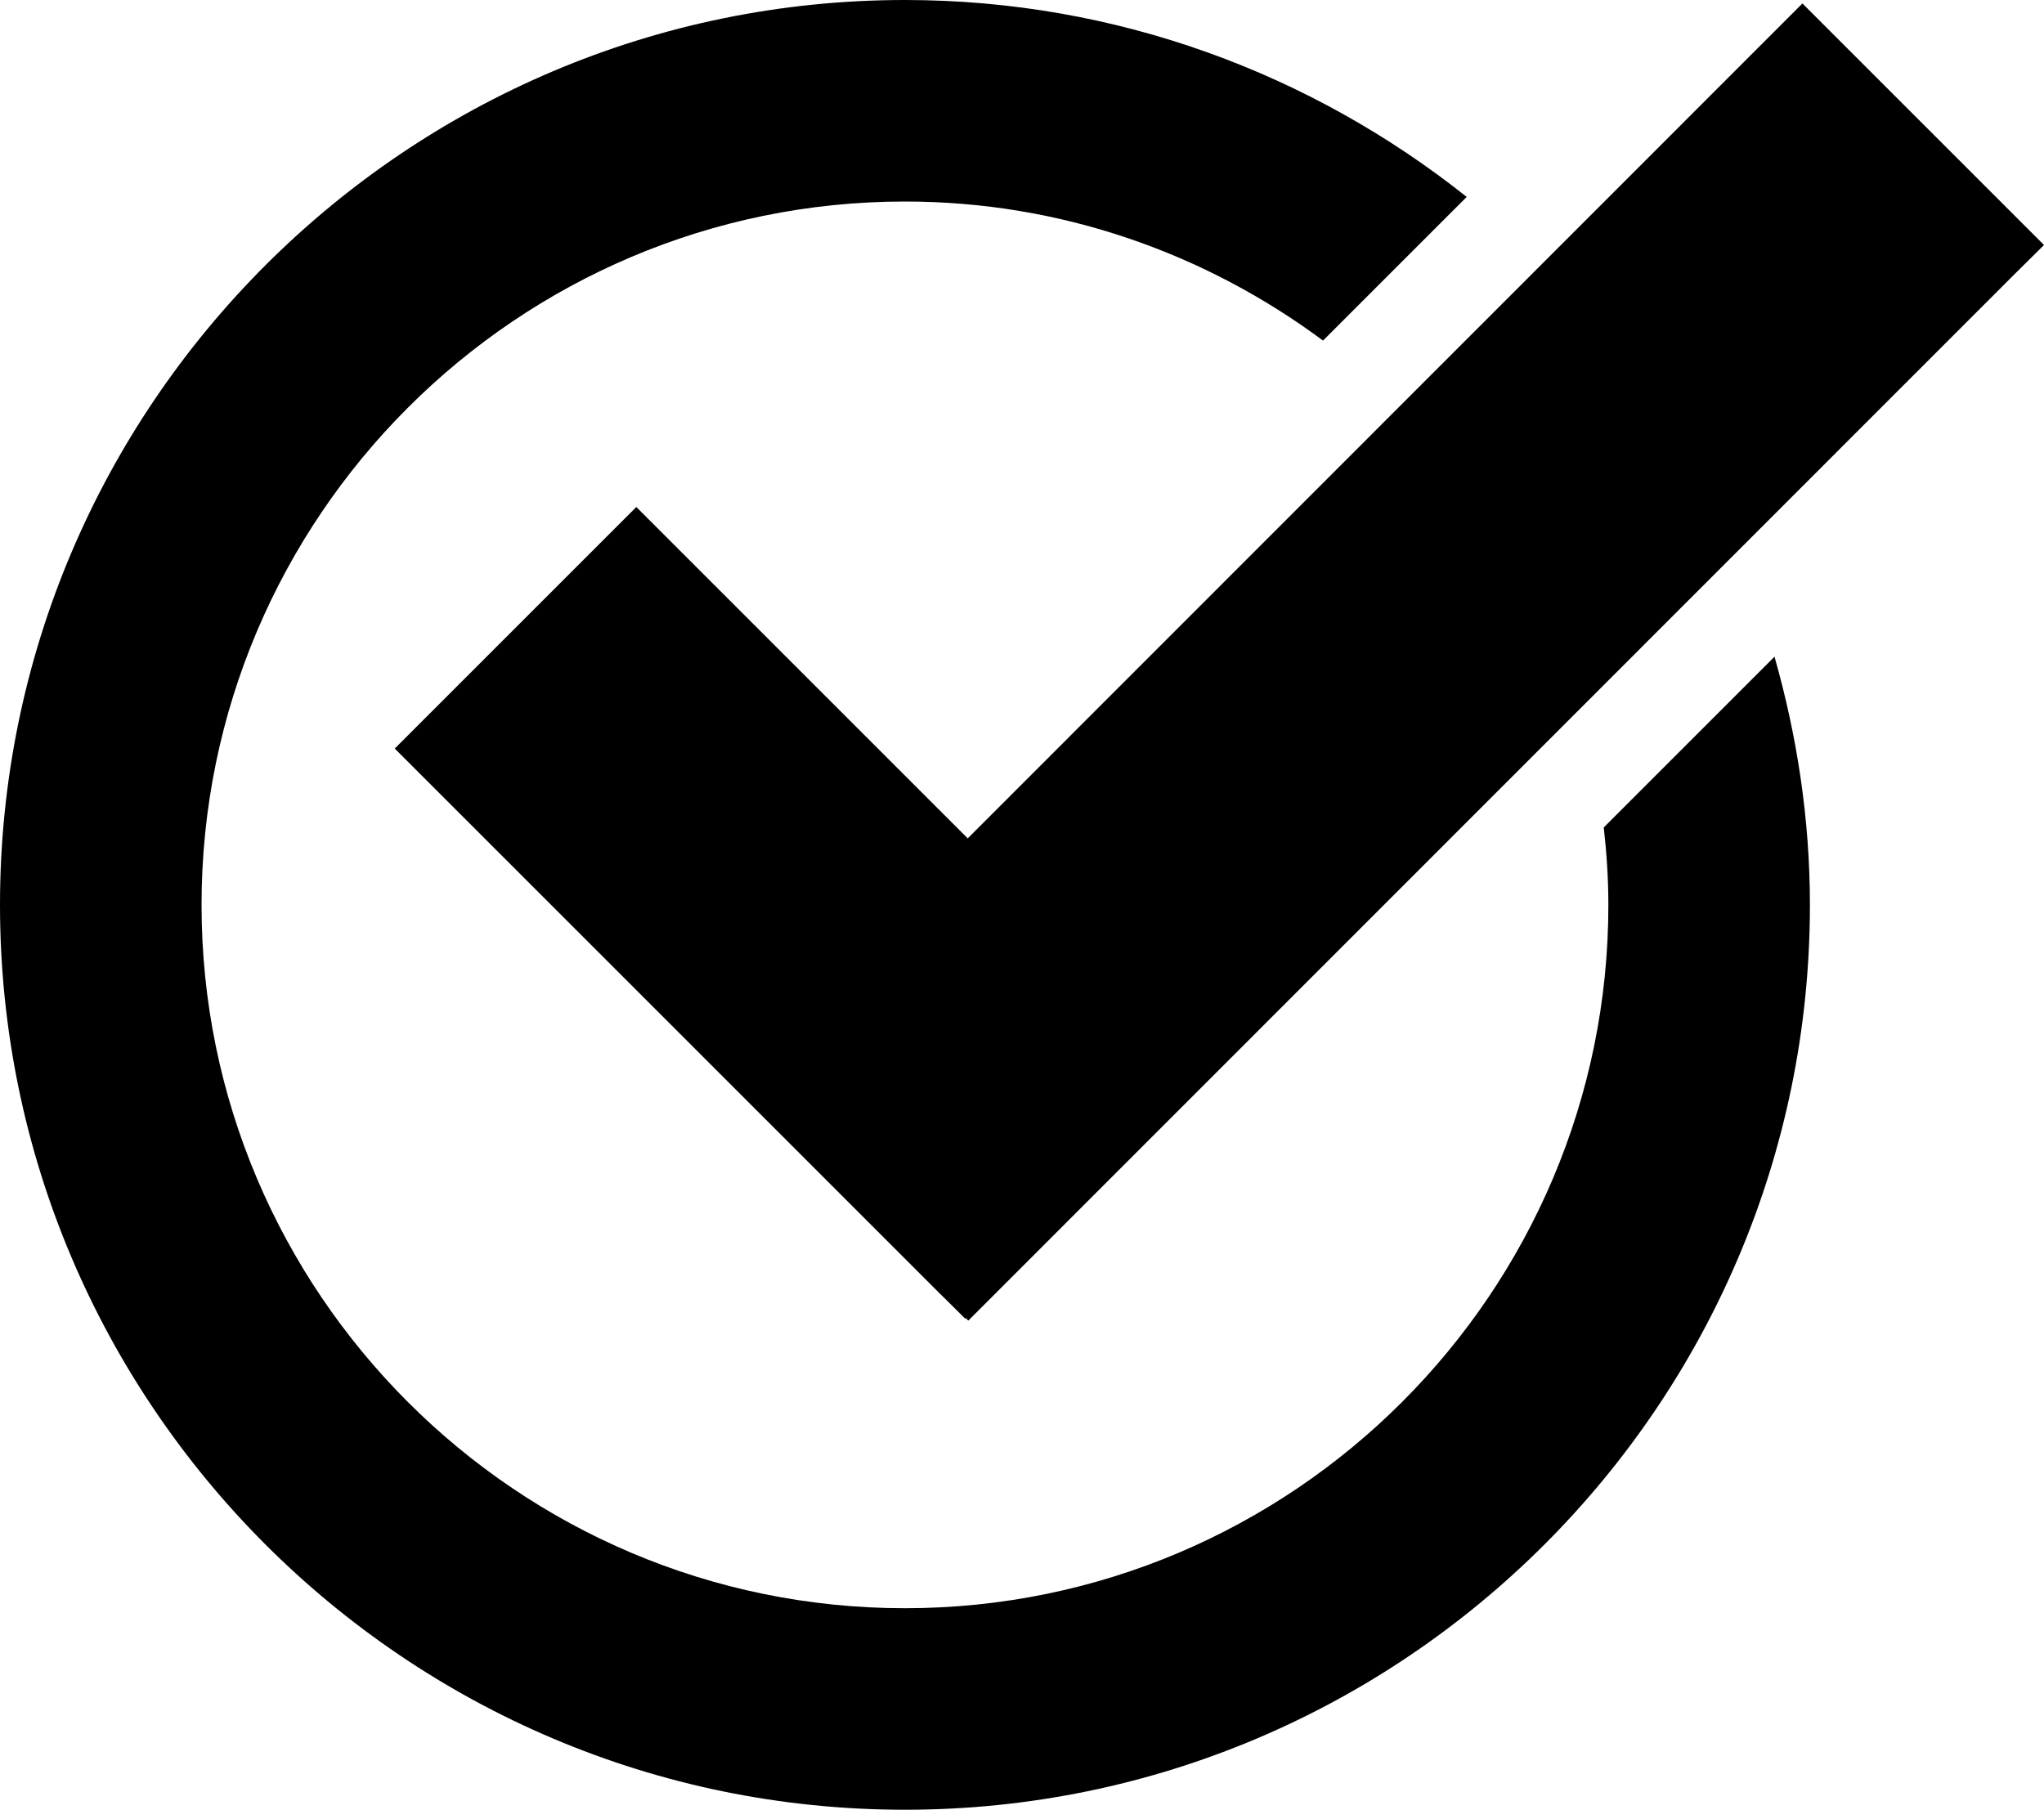
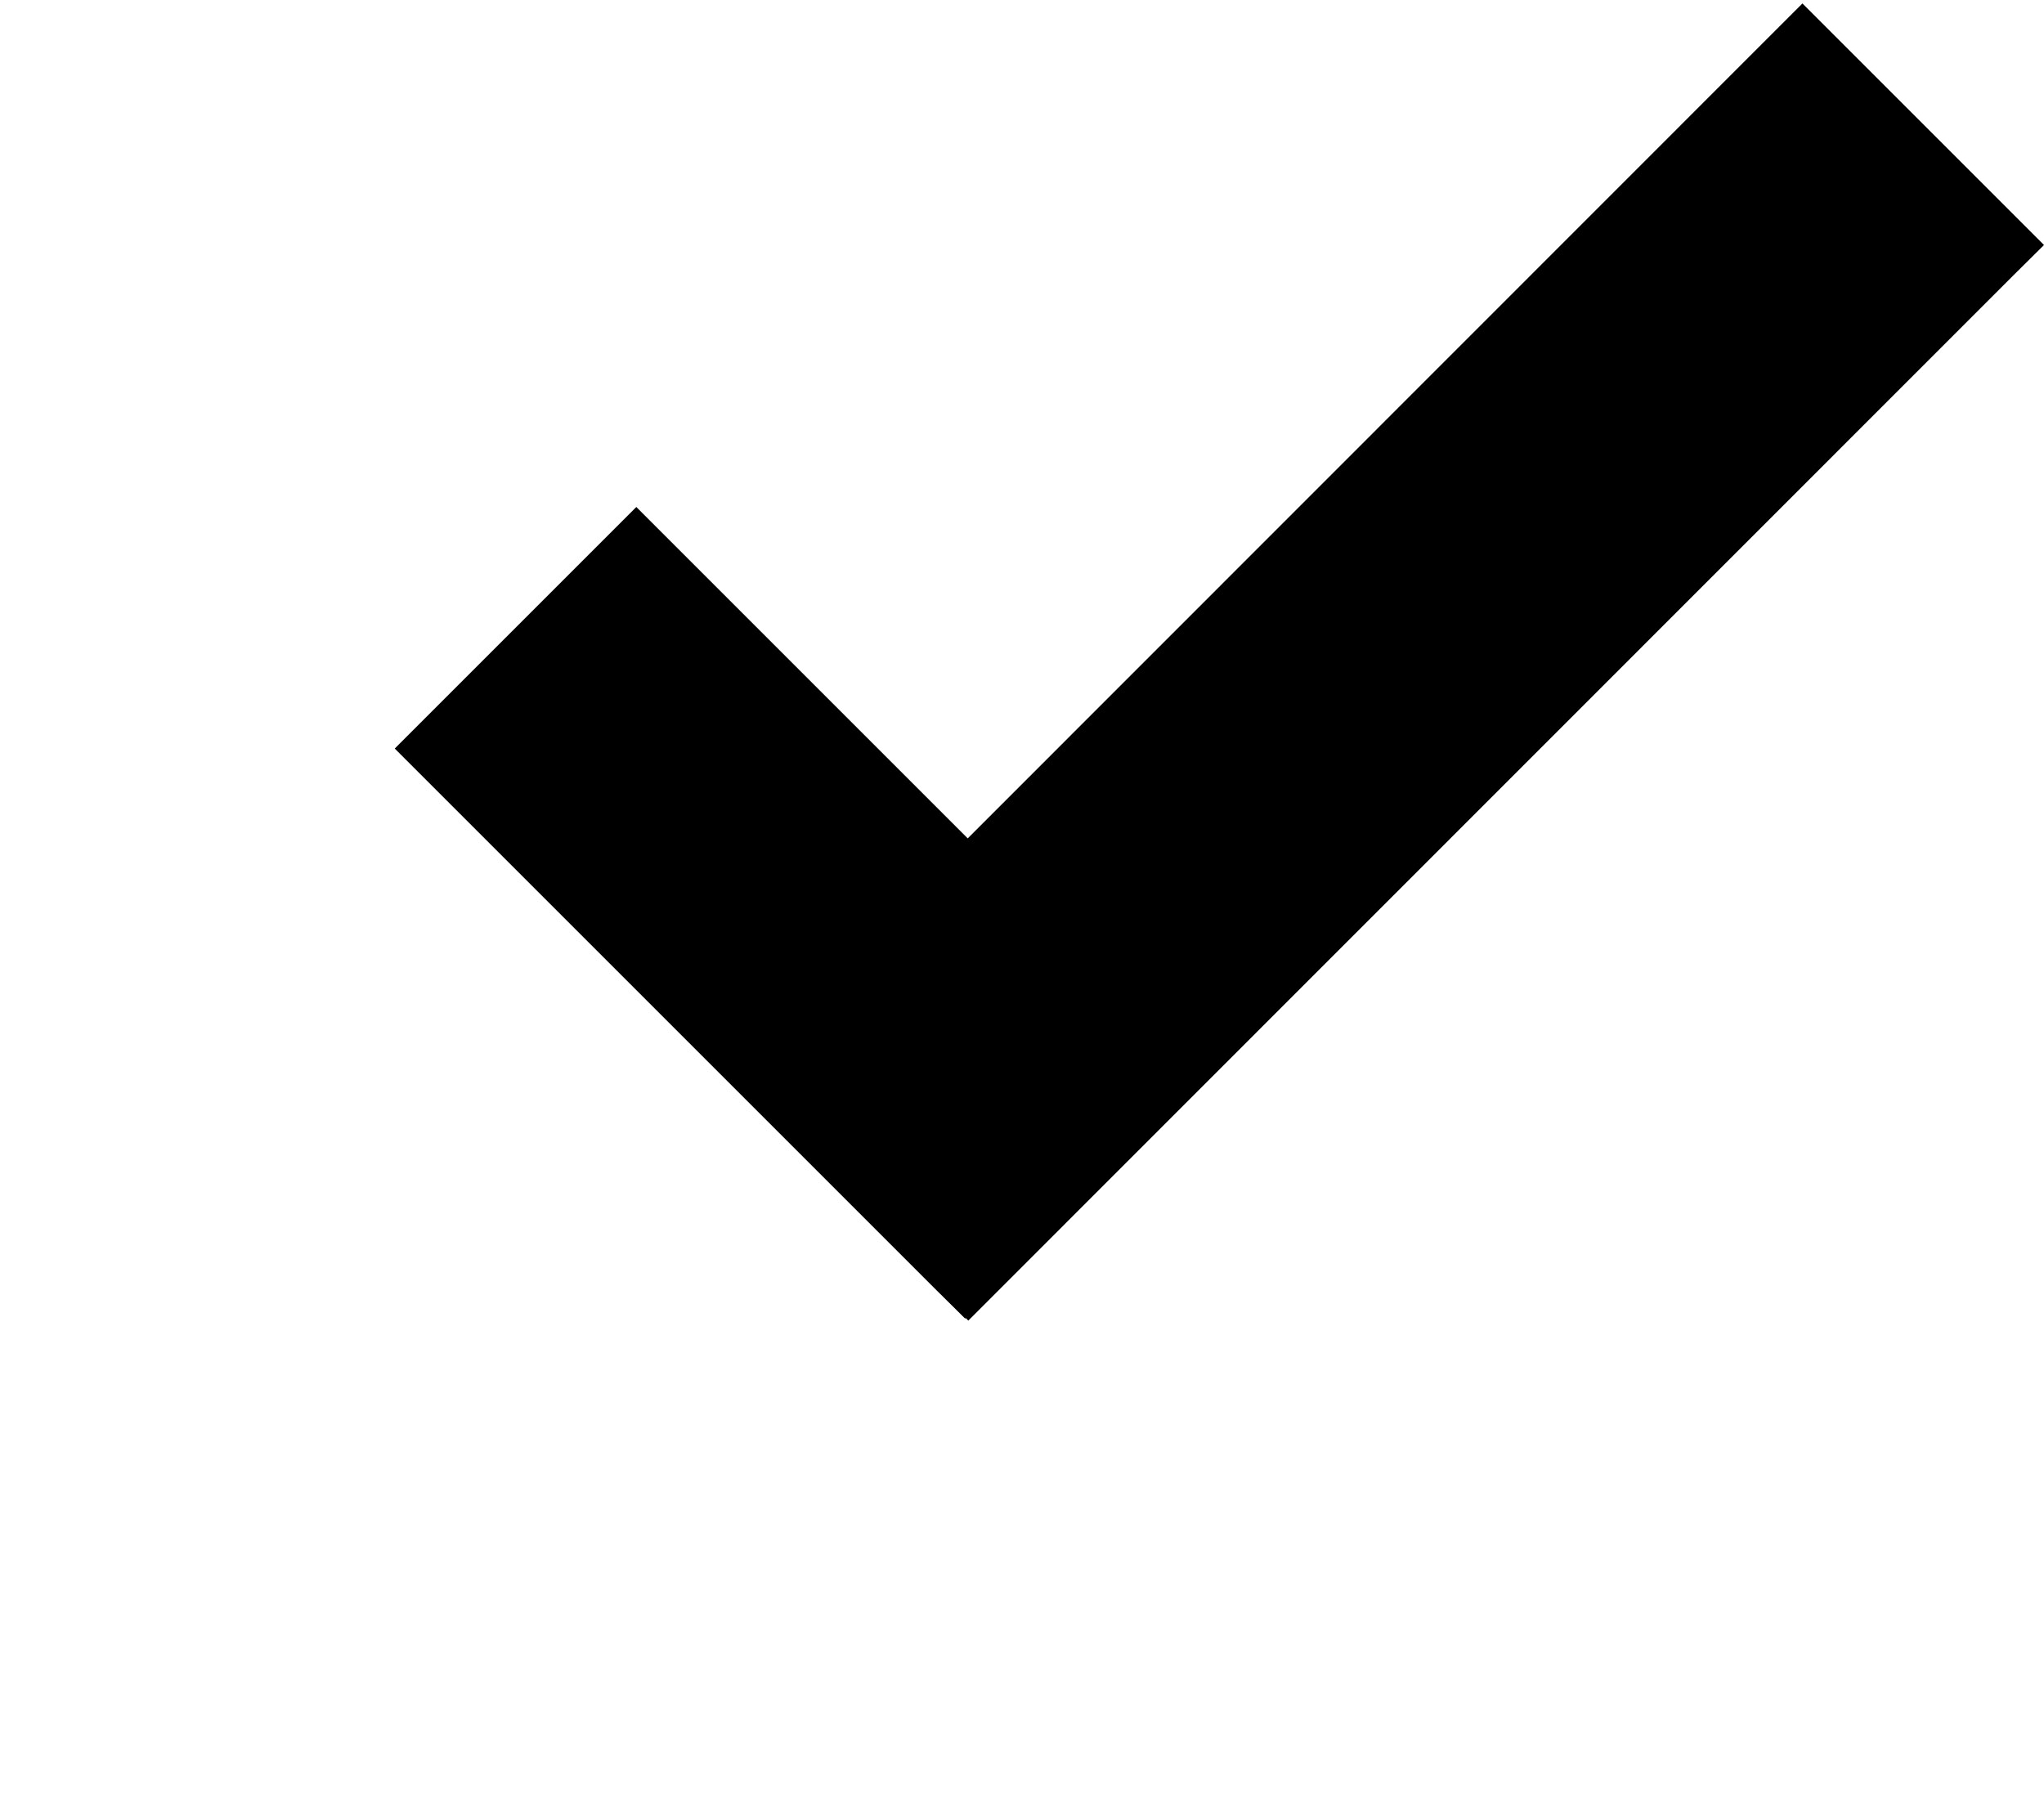
<svg xmlns="http://www.w3.org/2000/svg" id="Layer_1" viewBox="0 0 70.99 62.86">
  <polygon points="69.92 7.44 63.66 1.18 62.6 .12 61.54 1.18 33.61 29.12 23.16 18.67 22.1 17.61 21.04 18.67 14.77 24.94 13.71 26 14.77 27.06 32.46 44.75 33.52 45.8 33.54 45.78 33.63 45.87 34.69 44.81 69.92 9.57 70.99 8.51 69.92 7.44" />
-   <path d="M55.86,31.43c0,13.47-10.96,24.43-24.43,24.43S7,44.9,7,31.43,17.96,7,31.43,7c5.44,0,10.45,1.81,14.52,4.83l4.99-4.99C45.57,2.57,38.8,0,31.43,0,14.1,0,0,14.1,0,31.43s14.1,31.43,31.43,31.43,31.43-14.1,31.43-31.43c0-2.99-.45-5.88-1.23-8.62l-5.93,5.93c.1,.89,.16,1.78,.16,2.7Z" />
</svg>